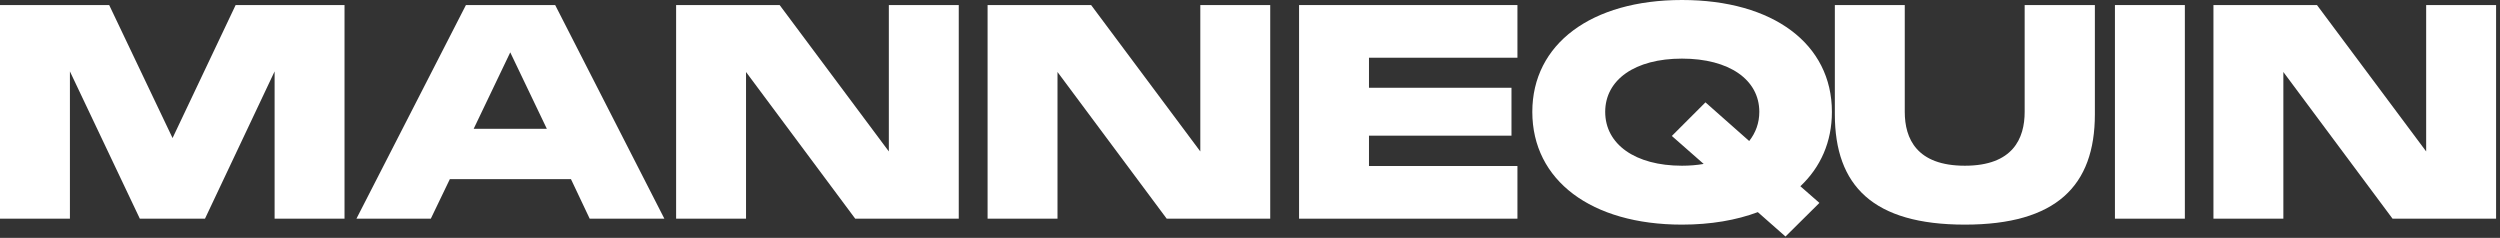
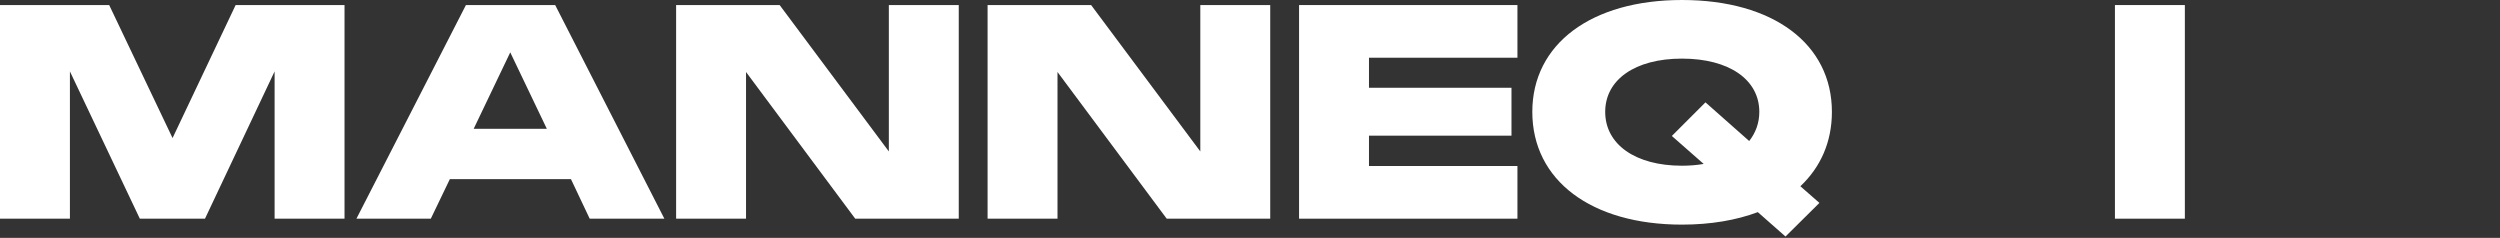
<svg xmlns="http://www.w3.org/2000/svg" width="515" height="49" viewBox="0 0 515 49" fill="none">
  <rect x="0" y="0" width="515" height="49" fill="#333333" stroke="none" />
  <path d="M0 45.047V1.042H22.493L35.547 28.438L48.54 1.042H70.972V45.047H56.569V14.709L42.228 45.047H28.805L14.403 14.709V45.047H0Z" fill="white" />
  <path d="M73.426 45.047L95.98 1.042H114.367L136.859 45.047H121.476L117.615 36.895H92.671L88.748 45.047H73.426ZM97.574 26.538H112.651L105.112 10.787L97.574 26.538Z" fill="white" />
  <path d="M139.28 45.047V1.042H160.608L183.101 31.196V1.042H197.504V45.047H176.175L153.682 14.832V45.047H139.28Z" fill="white" />
  <path d="M203.443 45.047V1.042H224.771L247.264 31.196V1.042H261.667V45.047H240.339L217.846 14.832V45.047H203.443Z" fill="white" />
-   <path d="M267.607 45.047V1.042H312.592V11.89H282.009V18.08H311.366V27.947H282.009V34.199H312.592V45.047H267.607Z" fill="white" />
+   <path d="M267.607 45.047V1.042H312.592V11.89H282.009V18.08H311.366V27.947H282.009V34.199H312.592V45.047H267.607" fill="white" />
  <path d="M367.812 48.724L362.112 43.699C357.699 45.353 352.428 46.273 346.484 46.273C327.791 46.273 315.656 37.141 315.656 23.044C315.656 9.071 327.791 0 346.484 0C365.299 0 377.373 9.071 377.373 23.044C377.373 29.235 375.044 34.444 370.876 38.366L374.799 41.798L367.812 48.724ZM330.671 23.044C330.671 29.725 336.861 34.138 346.484 34.138C348.077 34.138 349.548 34.015 350.958 33.77L344.4 28.009L351.325 21.083L360.335 29.051C361.683 27.334 362.418 25.312 362.418 23.044C362.418 16.425 356.228 12.074 346.484 12.074C336.8 12.074 330.671 16.425 330.671 23.044Z" fill="white" />
-   <path d="M404.761 46.273C385.884 46.273 377.978 38.305 377.978 23.535V1.042H392.381V23.044C392.381 28.56 394.832 34.138 404.761 34.138C414.69 34.138 417.08 28.499 417.08 23.044V1.042H431.544V23.535C431.544 38.305 423.576 46.273 404.761 46.273Z" fill="white" />
  <path d="M435.677 45.047V1.042H450.08V45.047H435.677Z" fill="white" />
-   <path d="M455.97 45.047V1.042H477.298L499.791 31.196V1.042H514.193V45.047H492.865L470.372 14.832V45.047H455.97Z" fill="white" />
</svg>